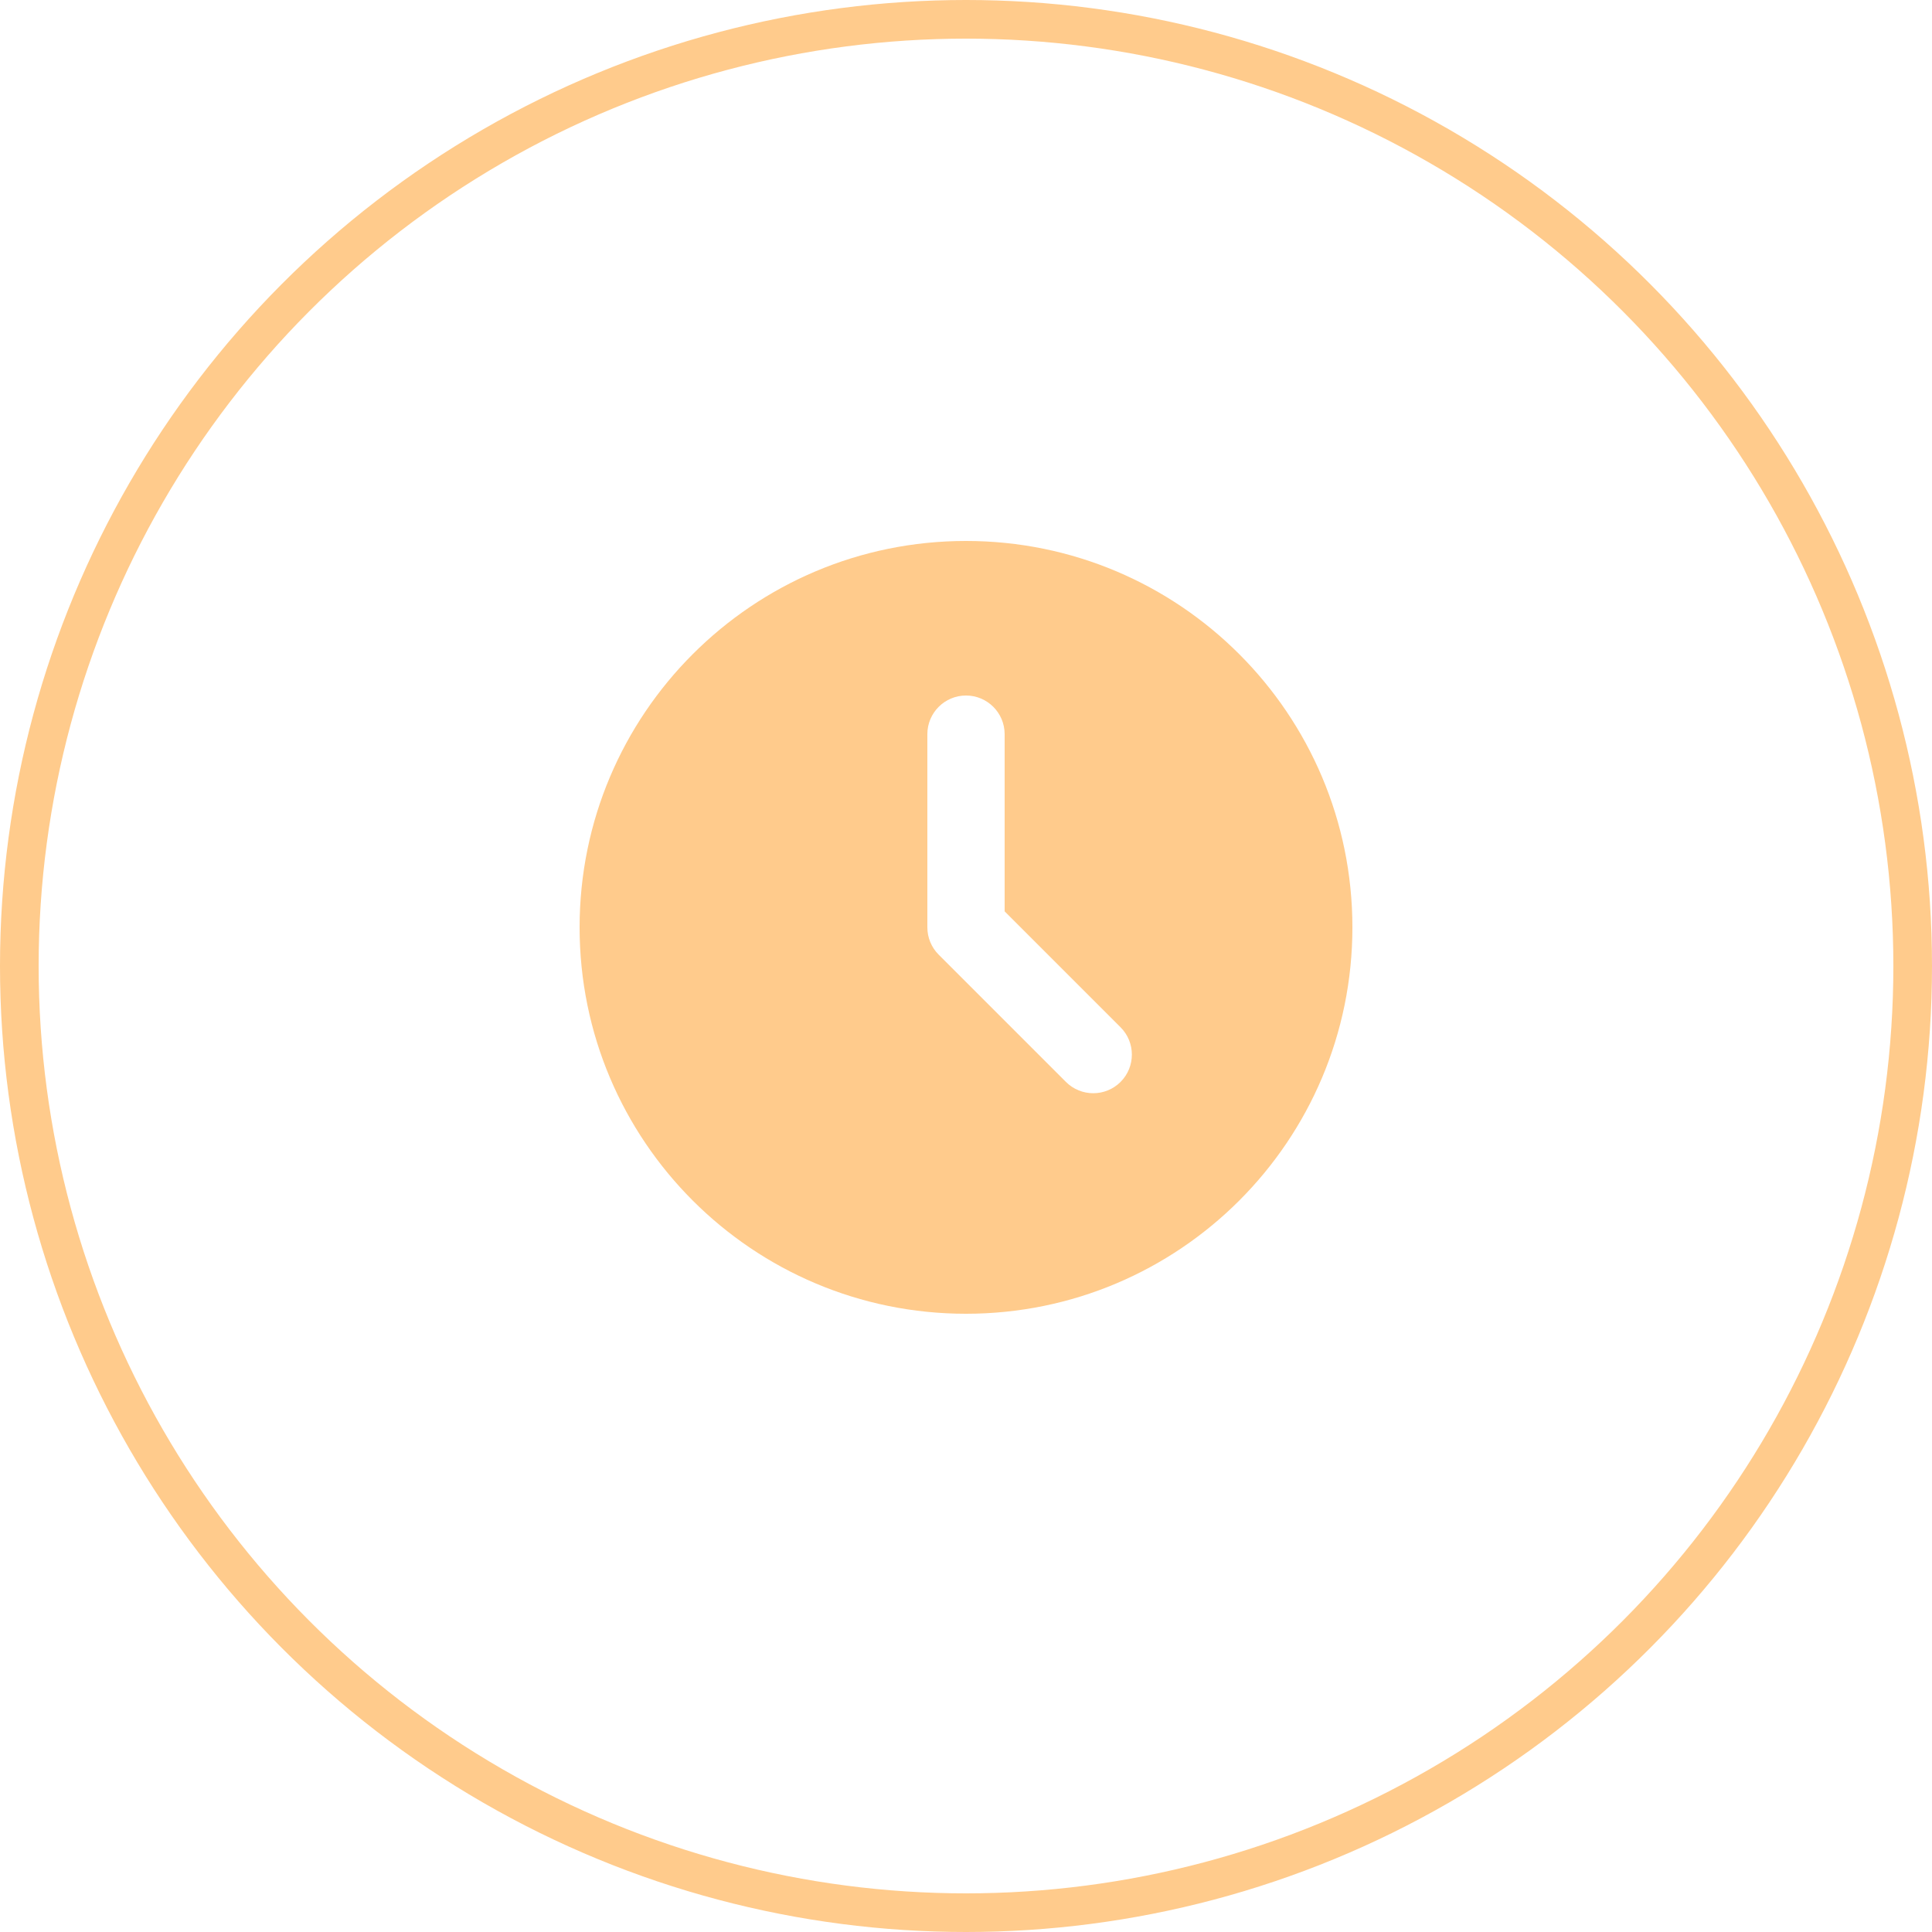
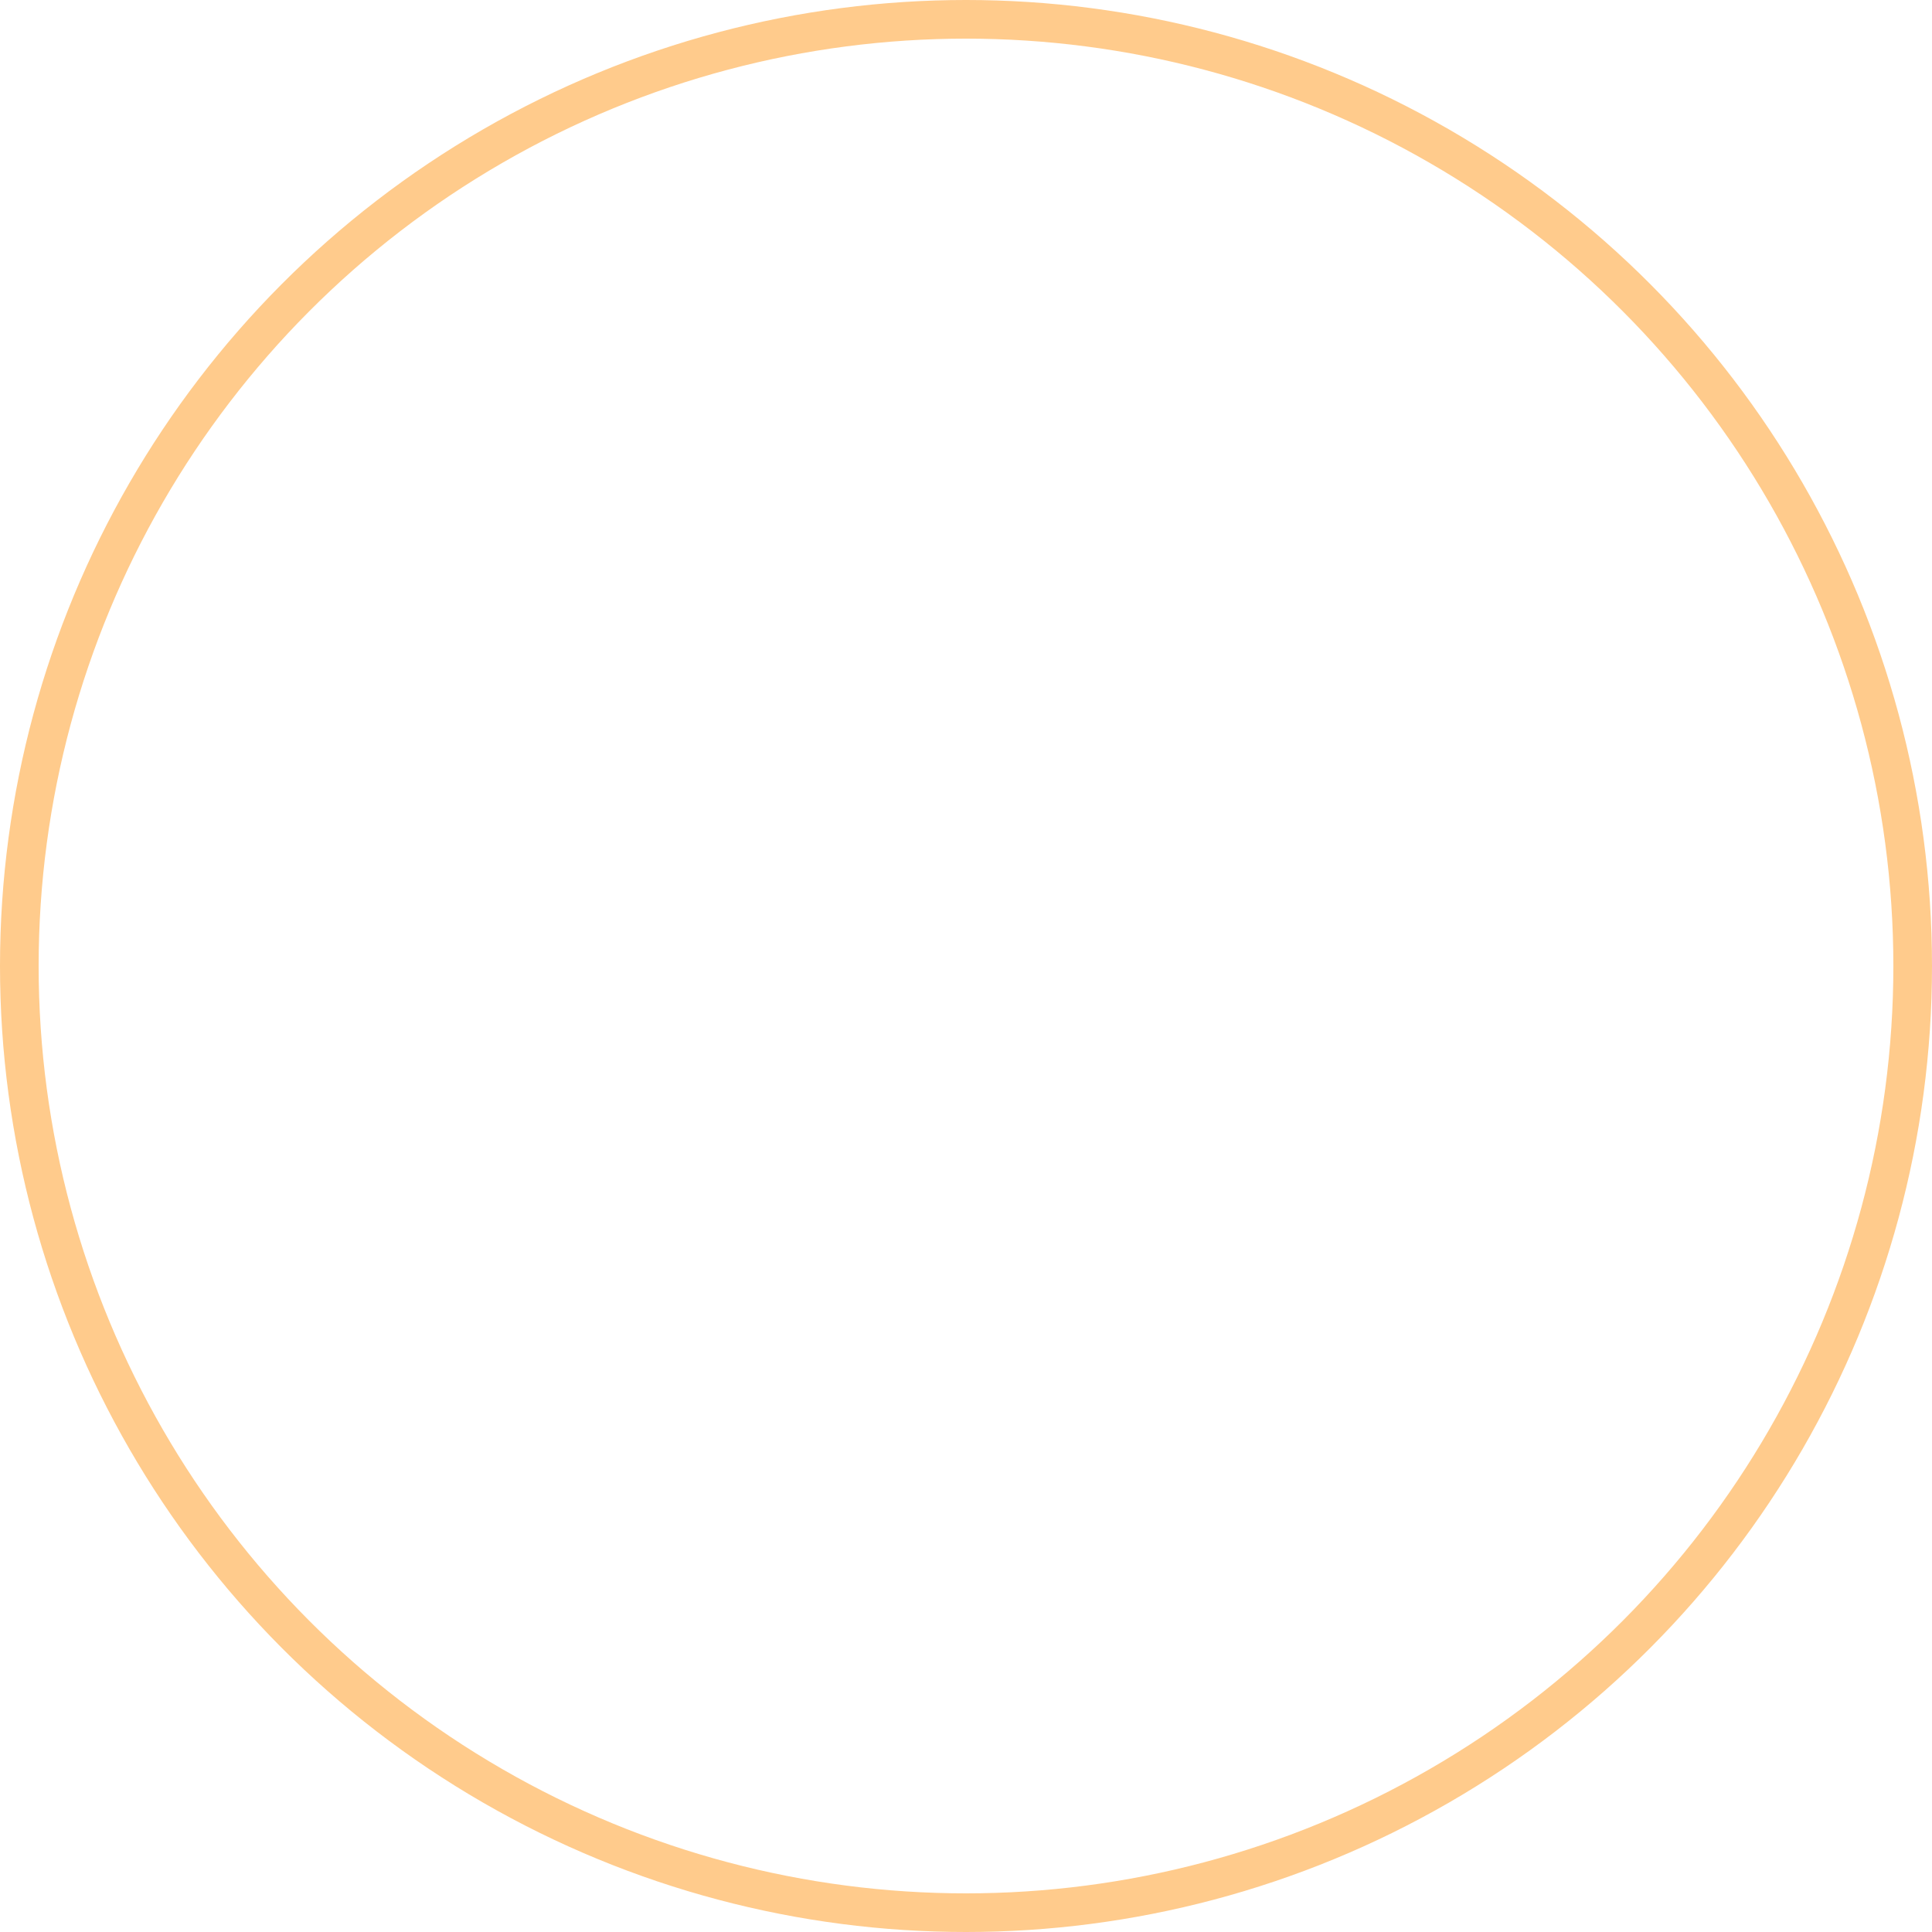
<svg xmlns="http://www.w3.org/2000/svg" width="50" height="50" viewBox="0 0 50 50" fill="none">
-   <path d="M25 14C19.477 14 15 18.477 15 24C15 29.523 19.477 34 25 34C30.523 34 35 29.523 35 24C35 18.477 30.523 14 25 14ZM27.586 28L24.293 24.707C24.105 24.519 24 24.265 24 24V19C24 18.448 24.448 18 25 18C25.552 18 26 18.448 26 19V23.586L29 26.586C29.39 26.976 29.39 27.61 29 28C28.61 28.39 27.976 28.39 27.586 28Z" fill="#FFCB8C" />
  <circle cx="25" cy="25" r="24.5" stroke="#FFCB8C" />
</svg>